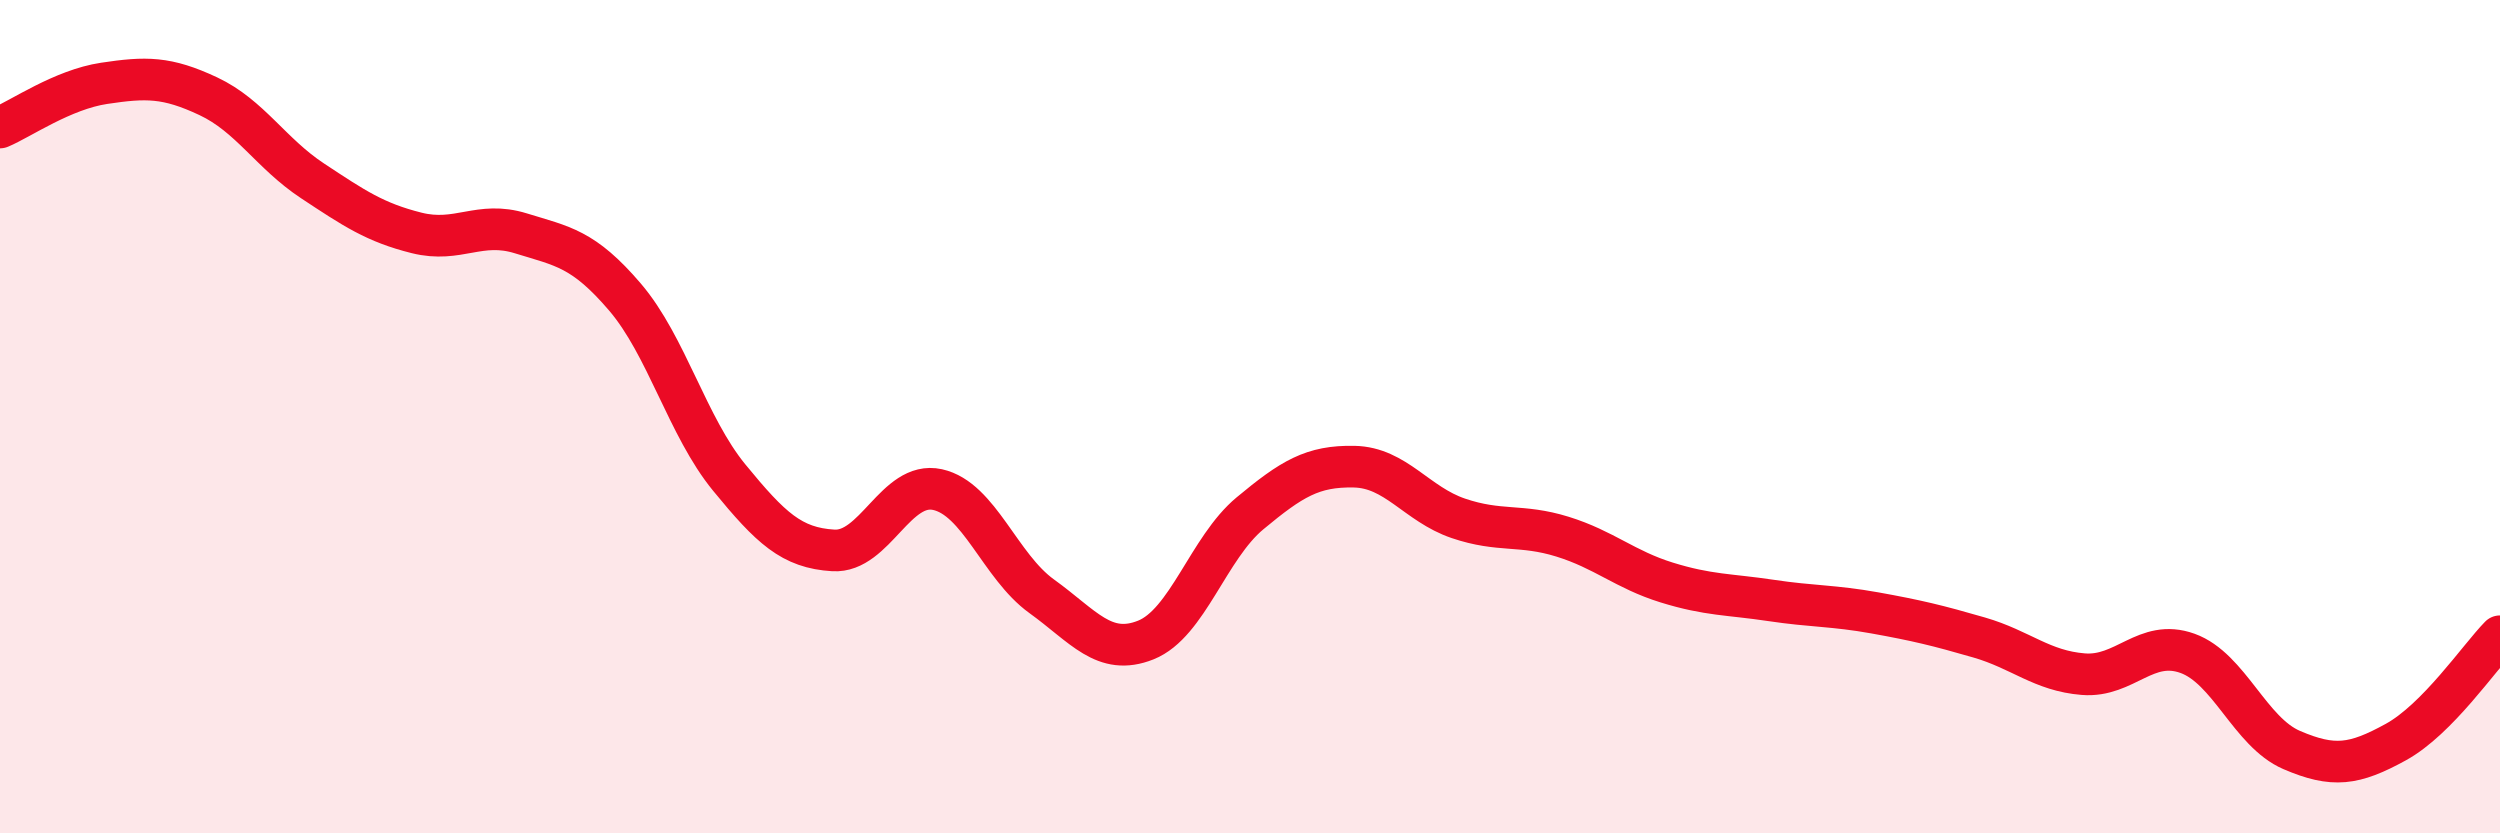
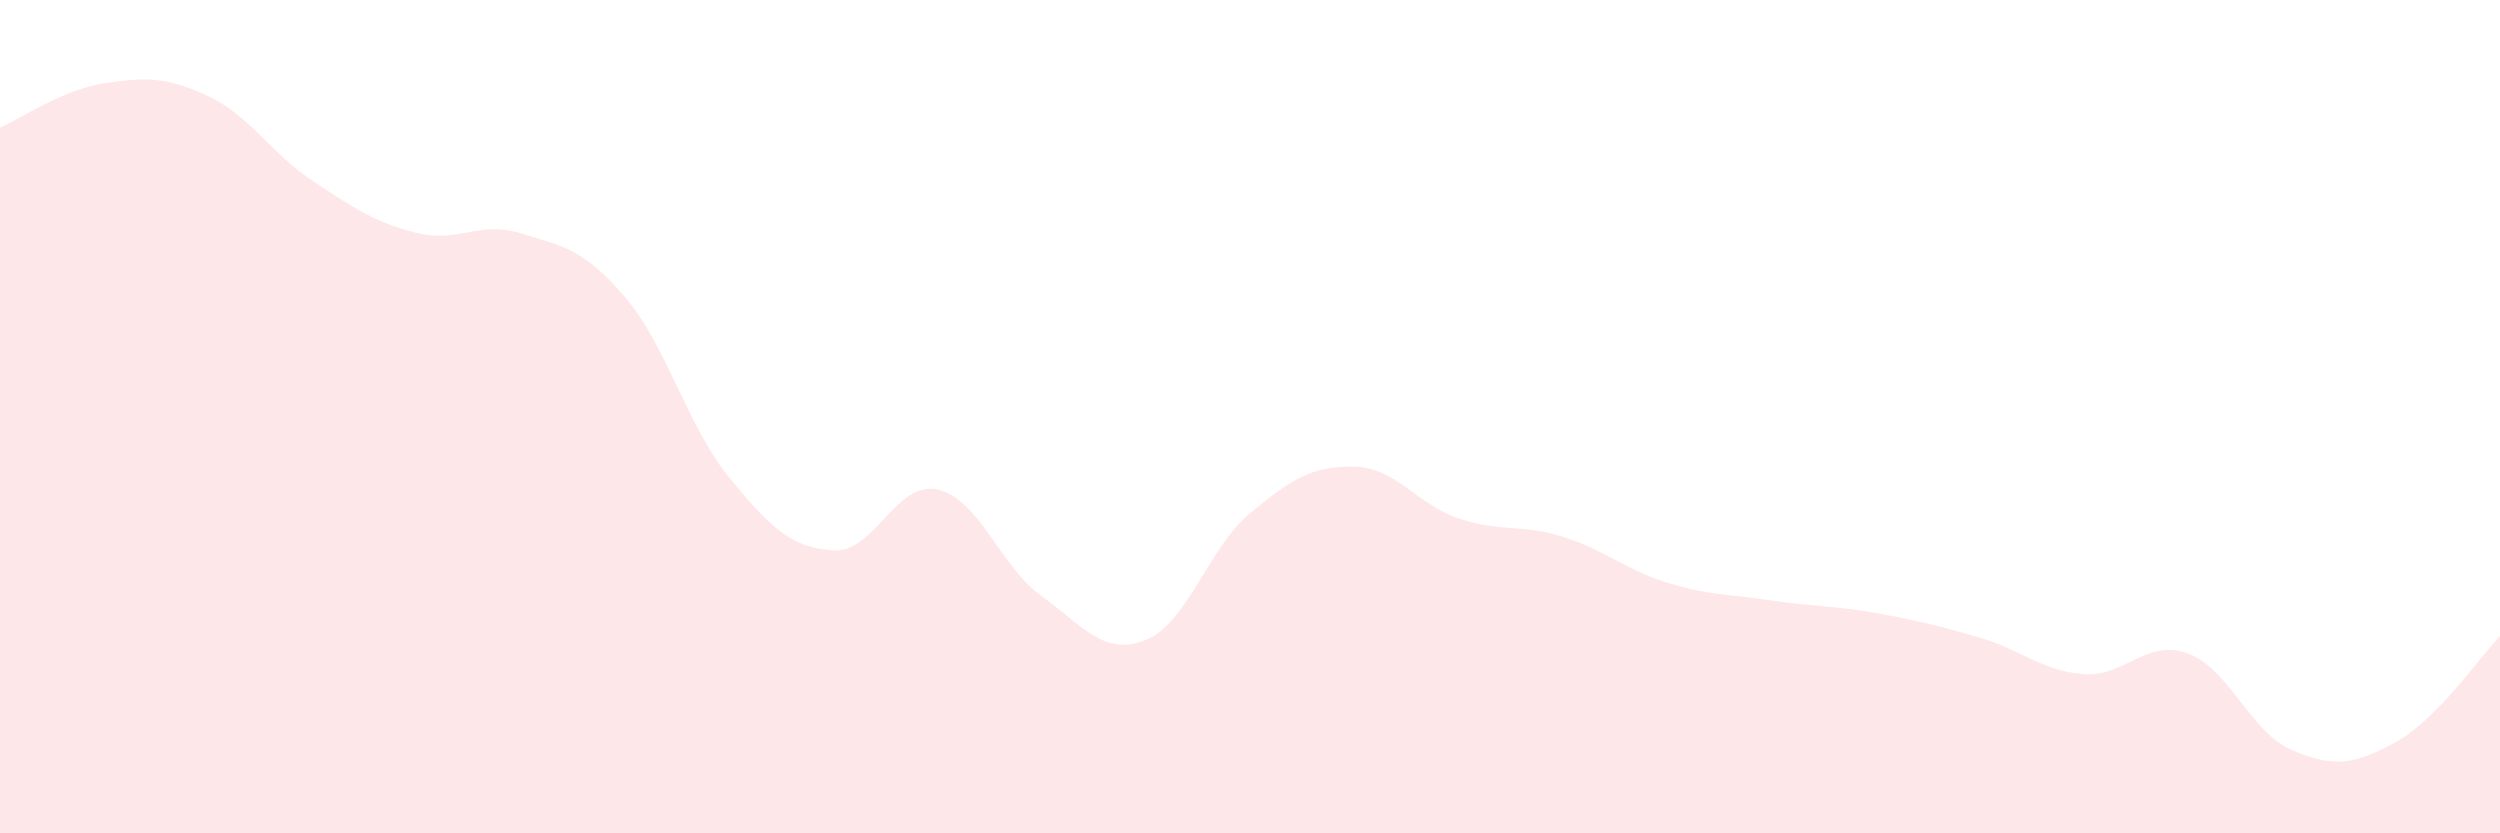
<svg xmlns="http://www.w3.org/2000/svg" width="60" height="20" viewBox="0 0 60 20">
  <path d="M 0,3.06 C 0.5,2.85 1.5,2.15 2.5,2 C 3.5,1.85 4,1.84 5,2.31 C 6,2.78 6.5,3.68 7.5,4.34 C 8.5,5 9,5.34 10,5.59 C 11,5.84 11.5,5.29 12.5,5.6 C 13.5,5.91 14,5.96 15,7.13 C 16,8.3 16.5,10.24 17.5,11.46 C 18.5,12.68 19,13.15 20,13.21 C 21,13.27 21.5,11.53 22.5,11.75 C 23.5,11.97 24,13.59 25,14.31 C 26,15.03 26.5,15.76 27.5,15.36 C 28.5,14.96 29,13.15 30,12.32 C 31,11.49 31.5,11.18 32.5,11.2 C 33.5,11.22 34,12.1 35,12.44 C 36,12.78 36.5,12.57 37.5,12.88 C 38.5,13.19 39,13.67 40,13.98 C 41,14.29 41.5,14.26 42.5,14.41 C 43.5,14.56 44,14.53 45,14.71 C 46,14.89 46.5,15.01 47.5,15.3 C 48.5,15.59 49,16.1 50,16.18 C 51,16.26 51.5,15.32 52.5,15.68 C 53.5,16.04 54,17.57 55,18 C 56,18.43 56.5,18.36 57.5,17.81 C 58.5,17.26 59.5,15.78 60,15.27L60 20L0 20Z" fill="#EB0A25" opacity="0.1" stroke-linecap="round" stroke-linejoin="round" />
-   <path d="M 0,3.06 C 0.5,2.85 1.5,2.15 2.5,2 C 3.5,1.85 4,1.84 5,2.31 C 6,2.78 6.5,3.68 7.5,4.34 C 8.5,5 9,5.34 10,5.59 C 11,5.84 11.5,5.29 12.5,5.6 C 13.5,5.91 14,5.96 15,7.13 C 16,8.3 16.5,10.24 17.5,11.46 C 18.5,12.68 19,13.15 20,13.21 C 21,13.27 21.5,11.53 22.5,11.75 C 23.5,11.97 24,13.59 25,14.31 C 26,15.03 26.5,15.76 27.5,15.36 C 28.5,14.96 29,13.15 30,12.32 C 31,11.49 31.5,11.18 32.5,11.2 C 33.5,11.22 34,12.1 35,12.44 C 36,12.78 36.5,12.57 37.5,12.88 C 38.5,13.19 39,13.67 40,13.98 C 41,14.29 41.5,14.26 42.5,14.41 C 43.5,14.56 44,14.53 45,14.71 C 46,14.89 46.5,15.01 47.5,15.3 C 48.5,15.59 49,16.1 50,16.18 C 51,16.26 51.5,15.32 52.5,15.68 C 53.5,16.04 54,17.57 55,18 C 56,18.43 56.5,18.36 57.5,17.81 C 58.5,17.26 59.5,15.78 60,15.27" stroke="#EB0A25" stroke-width="1" fill="none" stroke-linecap="round" stroke-linejoin="round" />
</svg>